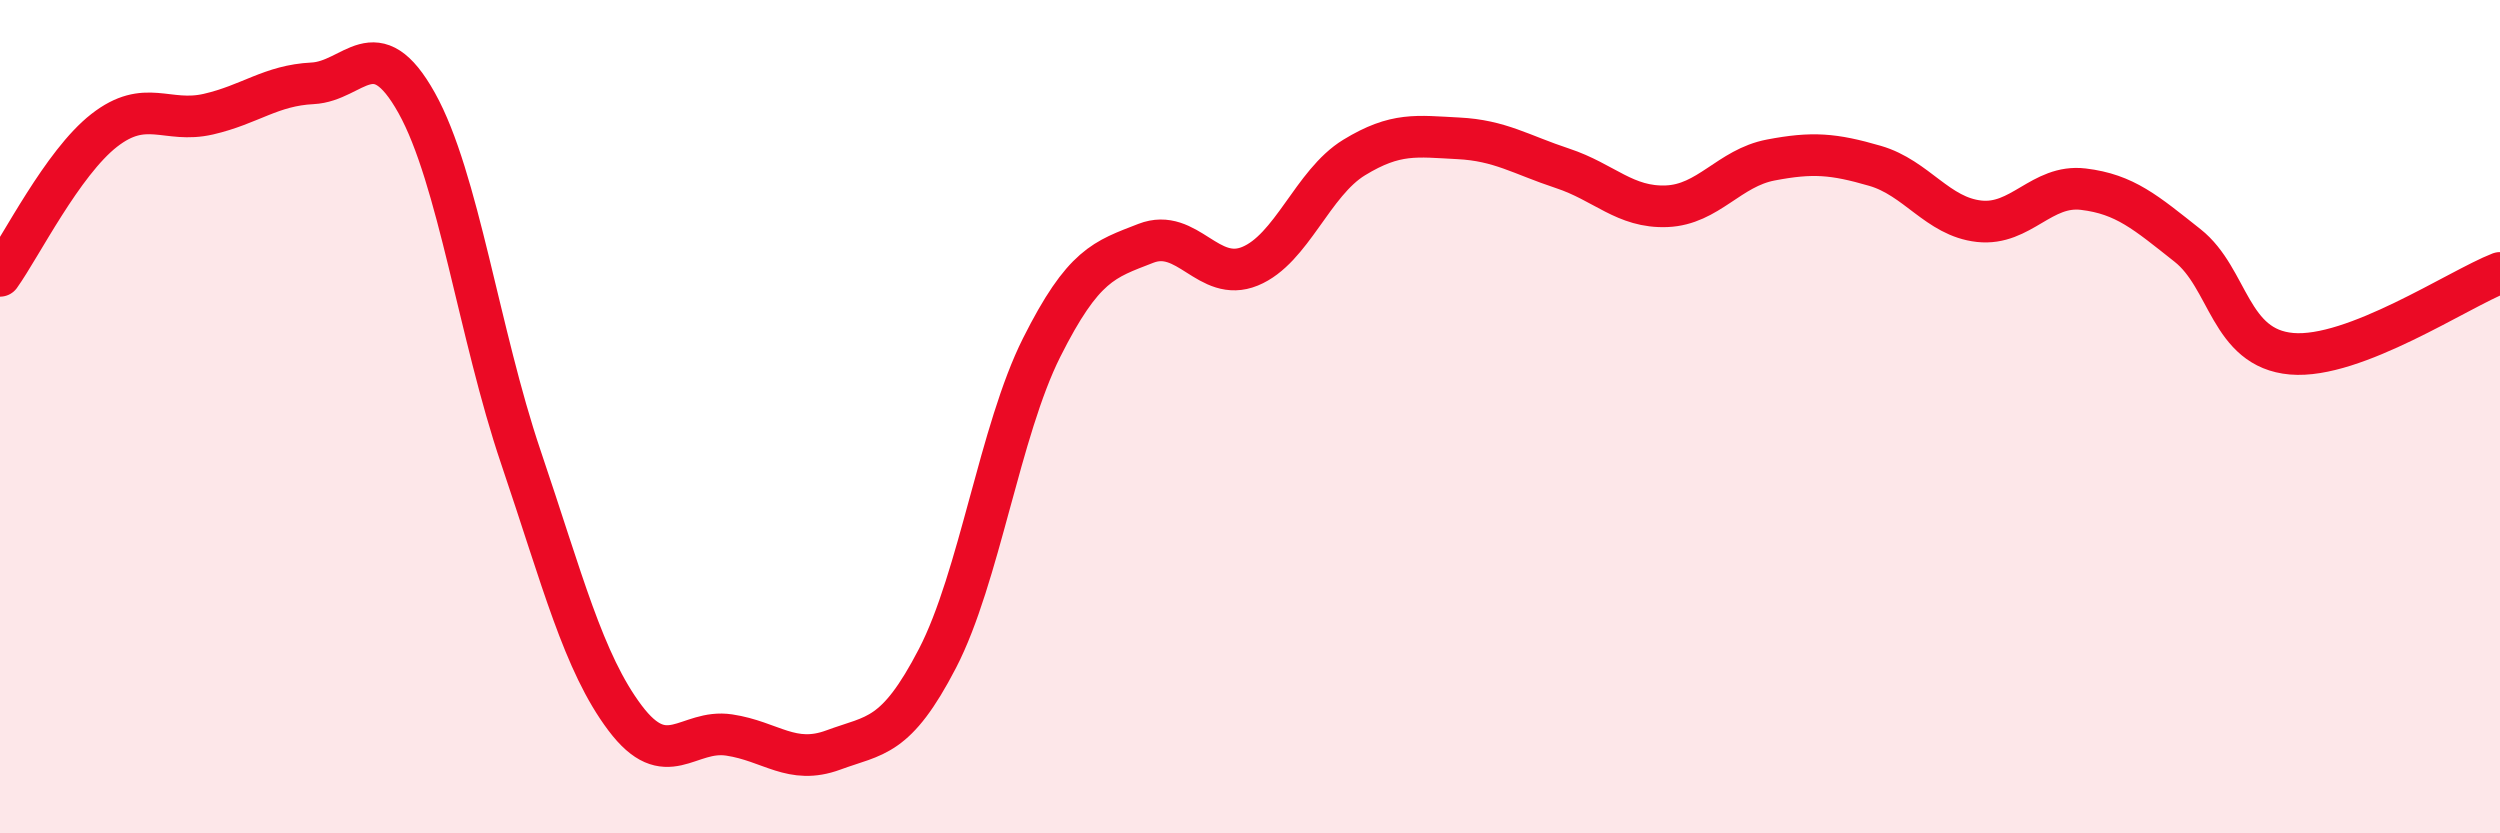
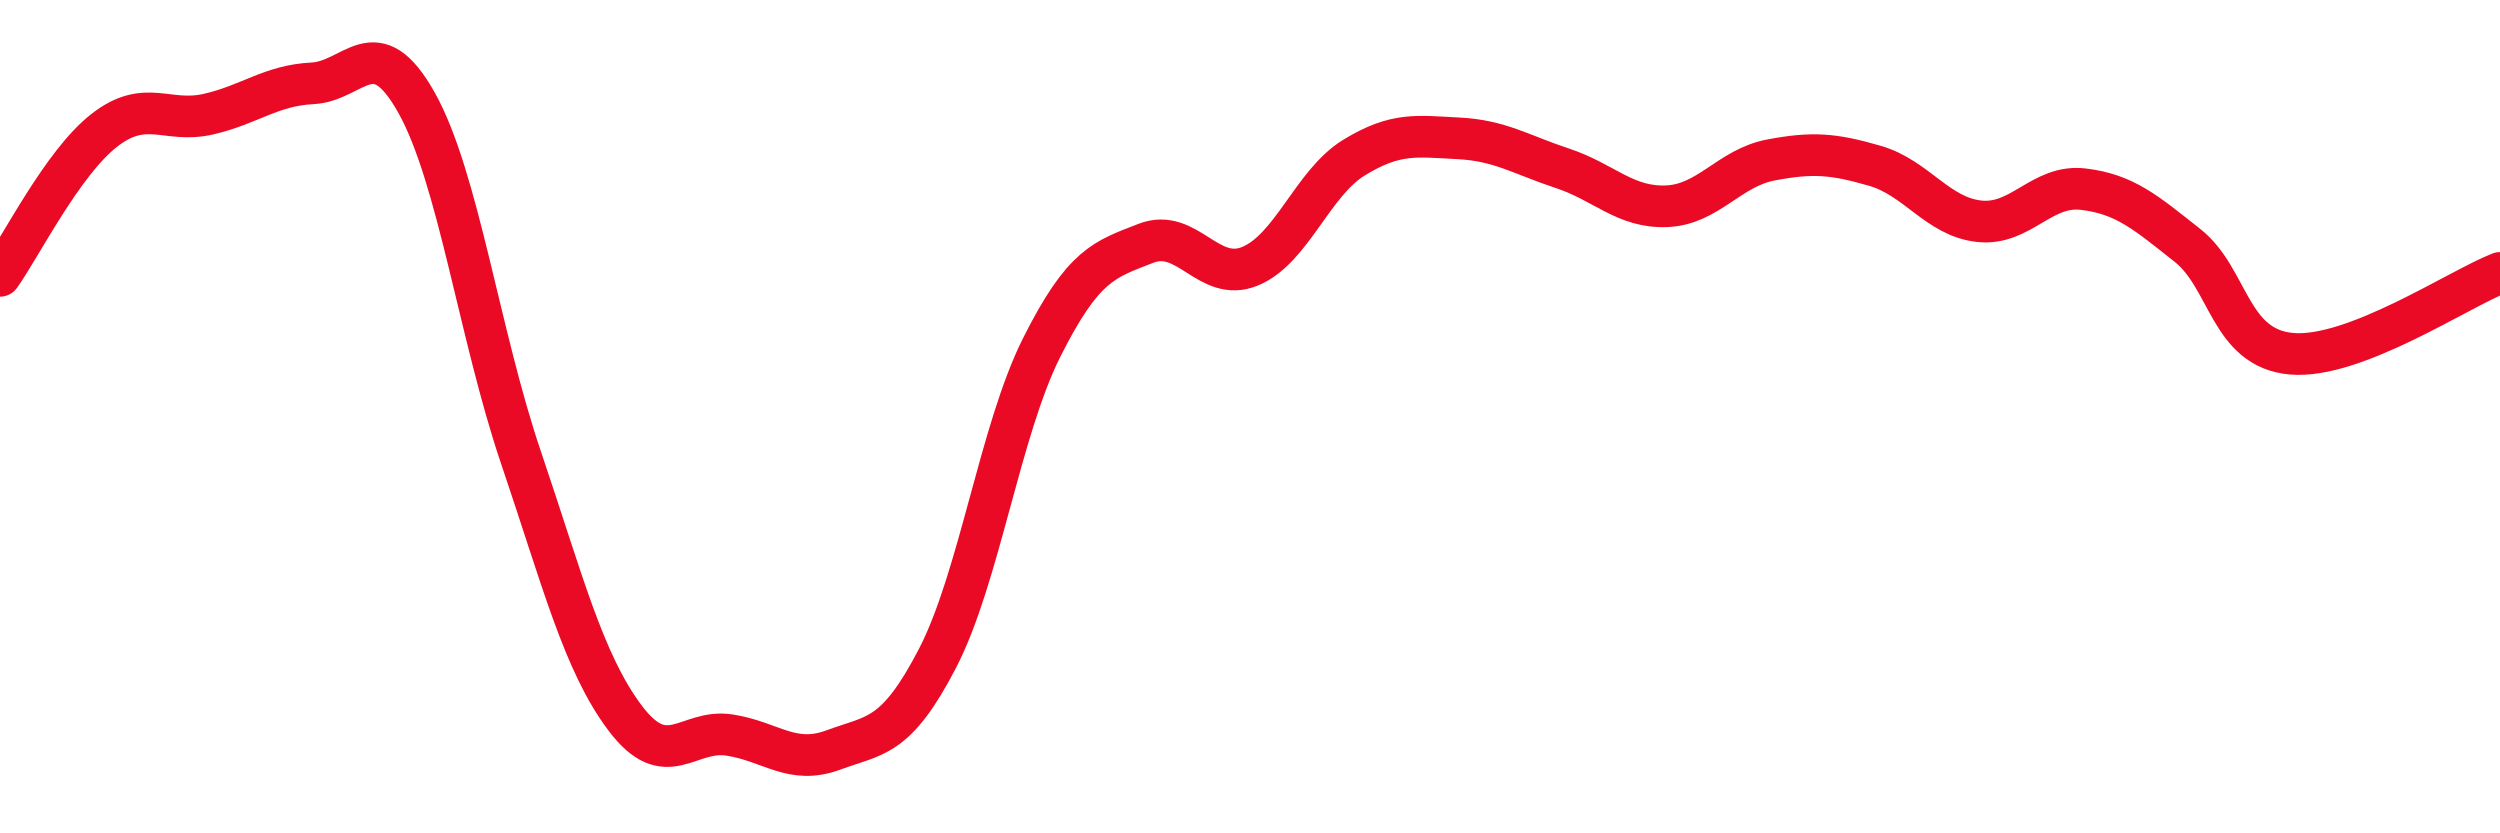
<svg xmlns="http://www.w3.org/2000/svg" width="60" height="20" viewBox="0 0 60 20">
-   <path d="M 0,6.62 C 0.5,5.92 1.5,3.91 2.5,3.13 C 3.5,2.35 4,2.97 5,2.74 C 6,2.51 6.5,2.05 7.5,2 C 8.5,1.95 9,0.68 10,2.47 C 11,4.26 11.5,8.02 12.5,10.97 C 13.5,13.92 14,15.9 15,17.23 C 16,18.56 16.5,17.49 17.5,17.64 C 18.5,17.79 19,18.37 20,18 C 21,17.63 21.5,17.73 22.5,15.8 C 23.5,13.87 24,10.33 25,8.34 C 26,6.35 26.5,6.23 27.5,5.84 C 28.5,5.45 29,6.8 30,6.39 C 31,5.98 31.5,4.39 32.5,3.78 C 33.5,3.17 34,3.27 35,3.32 C 36,3.37 36.5,3.71 37.5,4.04 C 38.5,4.37 39,4.99 40,4.95 C 41,4.91 41.5,4.03 42.5,3.84 C 43.5,3.65 44,3.69 45,3.98 C 46,4.27 46.5,5.2 47.5,5.31 C 48.5,5.42 49,4.42 50,4.54 C 51,4.66 51.5,5.1 52.5,5.89 C 53.5,6.68 53.5,8.36 55,8.49 C 56.5,8.62 59,6.94 60,6.55L60 20L0 20Z" fill="#EB0A25" opacity="0.1" stroke-linecap="round" stroke-linejoin="round" />
  <path d="M 0,6.62 C 0.5,5.92 1.5,3.91 2.5,3.13 C 3.5,2.35 4,2.97 5,2.74 C 6,2.51 6.5,2.05 7.5,2 C 8.5,1.95 9,0.68 10,2.47 C 11,4.26 11.5,8.02 12.5,10.97 C 13.5,13.92 14,15.9 15,17.23 C 16,18.56 16.5,17.49 17.5,17.64 C 18.5,17.79 19,18.37 20,18 C 21,17.63 21.5,17.73 22.5,15.8 C 23.5,13.87 24,10.33 25,8.34 C 26,6.35 26.5,6.23 27.5,5.84 C 28.5,5.45 29,6.8 30,6.39 C 31,5.98 31.5,4.39 32.5,3.78 C 33.5,3.17 34,3.27 35,3.32 C 36,3.37 36.5,3.71 37.5,4.04 C 38.5,4.37 39,4.99 40,4.95 C 41,4.91 41.5,4.03 42.5,3.84 C 43.5,3.65 44,3.69 45,3.98 C 46,4.27 46.5,5.2 47.5,5.31 C 48.5,5.42 49,4.42 50,4.54 C 51,4.66 51.5,5.1 52.5,5.89 C 53.5,6.68 53.5,8.36 55,8.49 C 56.5,8.62 59,6.94 60,6.55" stroke="#EB0A25" stroke-width="1" fill="none" stroke-linecap="round" stroke-linejoin="round" />
</svg>